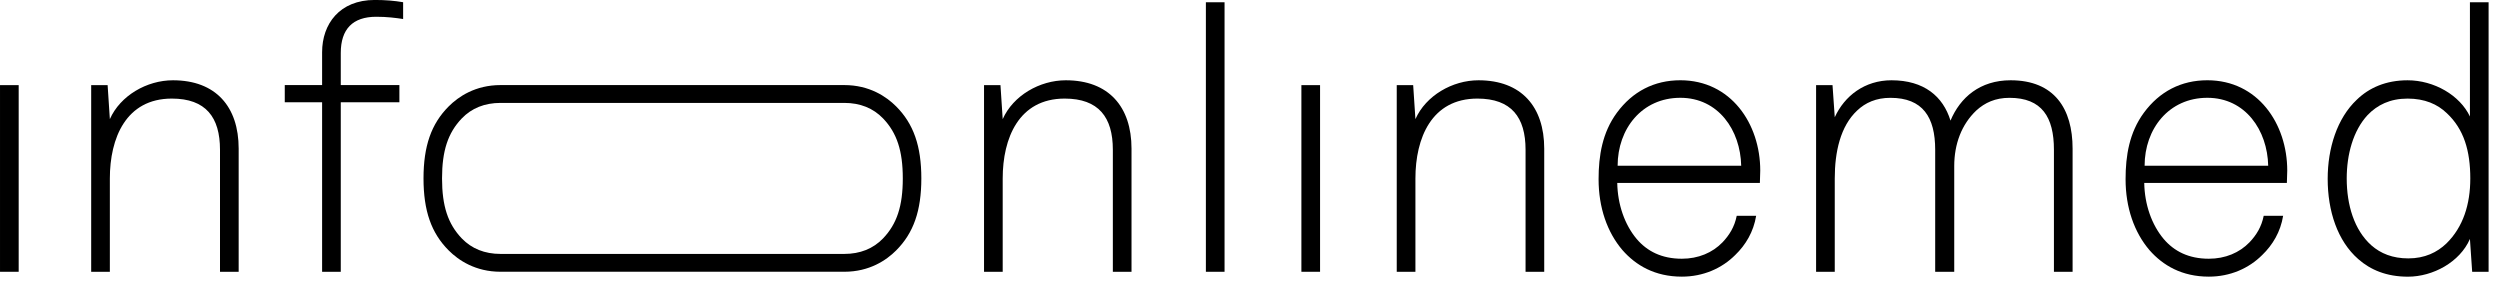
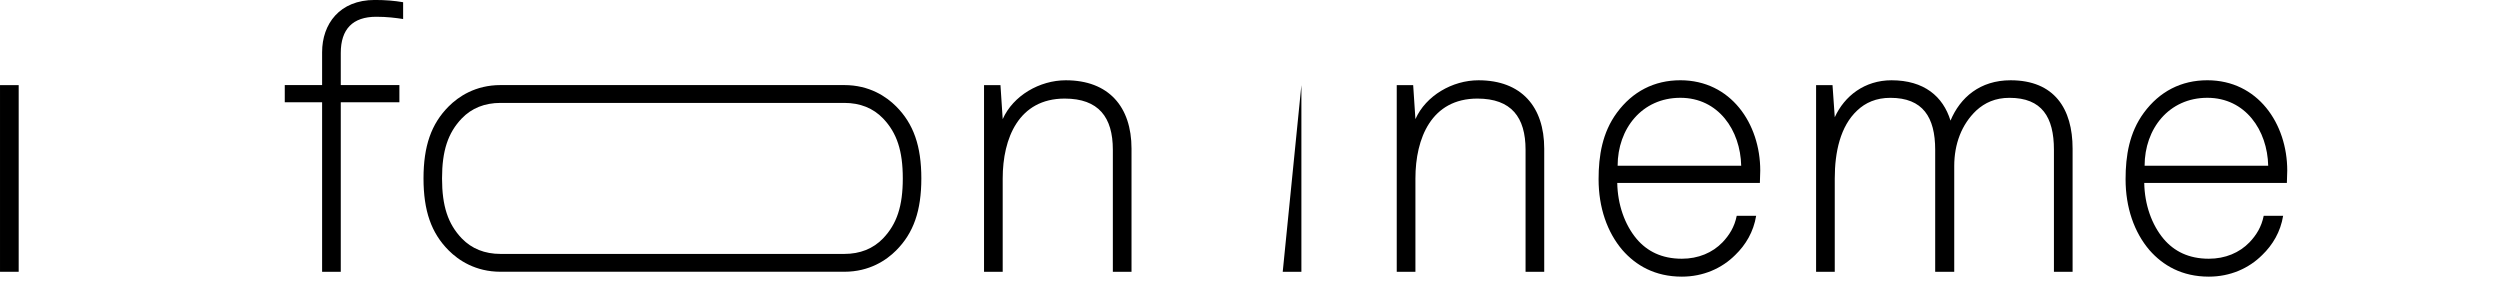
<svg xmlns="http://www.w3.org/2000/svg" clip-rule="evenodd" fill-rule="evenodd" stroke-linejoin="round" stroke-miterlimit="2" viewBox="0 0 201 23">
  <path d="m.001 6.845h1.501v15.006h-1.501z" stroke-width="1.121" />
-   <path d="m0 13.738v-8.757c0-2.329-1.017-3.668-3.454-3.668-3.294 0-4.446 2.838-4.446 5.73v6.695h-1.339v-13.389h1.179l.16 2.437c.75-1.688 2.652-2.786 4.526-2.786 3.08 0 4.713 1.902 4.713 4.901v8.837z" fill-rule="nonzero" transform="matrix(1.121 0 0 1.121 17.688 6.454)" />
  <path d="m0-17.085c-1.687 0-2.544.884-2.544 2.598v2.302h4.204v1.232h-4.204v12.158h-1.339v-12.158h-2.678v-1.232h2.678v-2.356c0-2.035 1.259-3.749 3.776-3.749.777 0 1.392.054 2.035.161v1.205c-.535-.081-1.151-.161-1.928-.161" fill-rule="nonzero" transform="matrix(1.121 0 0 1.121 30.25 20.5)" />
  <path d="m0-13.389c-1.81 0-3.022.831-3.719 1.528-1.25 1.251-1.807 2.844-1.807 5.166 0 2.323.557 3.916 1.807 5.167.697.697 1.909 1.528 3.719 1.528h24.652c1.811 0 3.022-.831 3.719-1.528 1.25-1.251 1.808-2.844 1.808-5.167 0-2.322-.558-3.915-1.808-5.166-.697-.697-1.908-1.528-3.719-1.528zm-2.78 10.999c-.993-1.037-1.417-2.325-1.417-4.305 0-1.979.424-3.266 1.417-4.304.71-.737 1.645-1.111 2.78-1.111h24.652c1.135 0 2.07.374 2.78 1.111.994 1.037 1.417 2.325 1.417 4.304 0 1.98-.423 3.268-1.417 4.305-.71.737-1.645 1.111-2.78 1.111h-24.652c-1.135 0-2.07-.374-2.78-1.111" fill-rule="nonzero" transform="matrix(1.121 0 0 1.121 40.245 21.849)" />
  <path d="m0 13.738v-8.757c0-2.329-1.018-3.668-3.454-3.668-3.294 0-4.446 2.838-4.446 5.73v6.695h-1.339v-13.389h1.179l.16 2.437c.75-1.688 2.651-2.786 4.526-2.786 3.079 0 4.713 1.902 4.713 4.901v8.837z" fill-rule="nonzero" transform="matrix(1.121 0 0 1.121 89.473 6.454)" />
-   <path d="m96.953.182h1.501v21.669h-1.501z" stroke-width="1.121" />
-   <path d="m104.632 6.845h1.501v15.006h-1.501z" stroke-width="1.121" />
+   <path d="m104.632 6.845v15.006h-1.501z" stroke-width="1.121" />
  <g fill-rule="nonzero">
    <path d="m0 13.738v-8.757c0-2.329-1.018-3.668-3.454-3.668-3.294 0-4.445 2.838-4.445 5.73v6.695h-1.34v-13.389h1.179l.161 2.437c.75-1.688 2.651-2.786 4.525-2.786 3.079 0 4.713 1.902 4.713 4.901v8.837z" transform="matrix(1.121 0 0 1.121 122.655 6.454)" />
    <path d="m0 .643h-10.229c.027 1.553.535 2.999 1.392 4.017.75.883 1.795 1.419 3.241 1.419 1.178 0 2.196-.429 2.919-1.179.481-.508.857-1.097 1.017-1.901h1.393c-.188 1.152-.751 2.089-1.5 2.812-.964.964-2.303 1.553-3.829 1.553-1.929 0-3.294-.803-4.258-1.901-1.098-1.286-1.714-3.053-1.714-5.088 0-1.687.268-3.347 1.312-4.766 1.125-1.527 2.678-2.33 4.553-2.33 3.615 0 5.73 3.106 5.73 6.48 0 .322-.027.562-.027.884m-5.703-6.106c-2.758 0-4.499 2.223-4.499 4.874h8.863c-.054-2.544-1.633-4.874-4.364-4.874" transform="matrix(1.121 0 0 1.121 141.494 13.987)" />
    <path d="m0 13.738v-8.757c0-2.329-.857-3.722-3.187-3.722-1.017 0-1.767.348-2.383.91-1.044.991-1.58 2.384-1.58 3.991v7.578h-1.366v-8.757c0-2.329-.884-3.722-3.213-3.722-1.018 0-1.794.348-2.383.91-1.205 1.125-1.607 2.973-1.607 4.874v6.695h-1.339v-13.389h1.178l.161 2.303c.696-1.527 2.142-2.652 4.07-2.652 2.33 0 3.695 1.152 4.231 2.893.696-1.661 2.116-2.893 4.311-2.893 3.134 0 4.446 2.036 4.446 4.901v8.837z" transform="matrix(1.121 0 0 1.121 165.136 6.454)" />
    <path d="m0 .643h-10.229c.026 1.553.535 2.999 1.392 4.017.75.883 1.794 1.419 3.24 1.419 1.179 0 2.196-.429 2.919-1.179.482-.508.857-1.097 1.017-1.901h1.393c-.187 1.152-.75 2.089-1.499 2.812-.964.964-2.303 1.553-3.83 1.553-1.928 0-3.294-.803-4.257-1.901-1.098-1.286-1.714-3.053-1.714-5.088 0-1.687.268-3.347 1.312-4.766 1.125-1.527 2.678-2.33 4.552-2.33 3.616 0 5.731 3.106 5.731 6.48 0 .322-.027.562-.027.884m-5.704-6.106c-2.758 0-4.499 2.223-4.499 4.874h8.864c-.054-2.544-1.633-4.874-4.365-4.874" transform="matrix(1.121 0 0 1.121 183.864 13.987)" />
-     <path d="m0 18.986-.161-2.357c-.723 1.661-2.651 2.705-4.445 2.705-1.527 0-2.678-.482-3.562-1.259-1.499-1.312-2.195-3.454-2.195-5.757 0-2.196.669-4.338 2.088-5.677.884-.857 2.089-1.393 3.642-1.393 1.902 0 3.749 1.072 4.472 2.598v-8.194h1.339v19.334zm-1.821-11.381c-.67-.643-1.58-1.044-2.812-1.044-1.258 0-2.169.455-2.865 1.178-1.045 1.125-1.5 2.838-1.5 4.552 0 1.902.536 3.696 1.767 4.794.67.589 1.527.937 2.652.937 1.178 0 2.061-.429 2.731-1.071 1.205-1.179 1.713-2.812 1.713-4.66 0-1.981-.454-3.534-1.686-4.686" transform="matrix(1.121 0 0 1.121 198.763 .572)" />
  </g>
</svg>